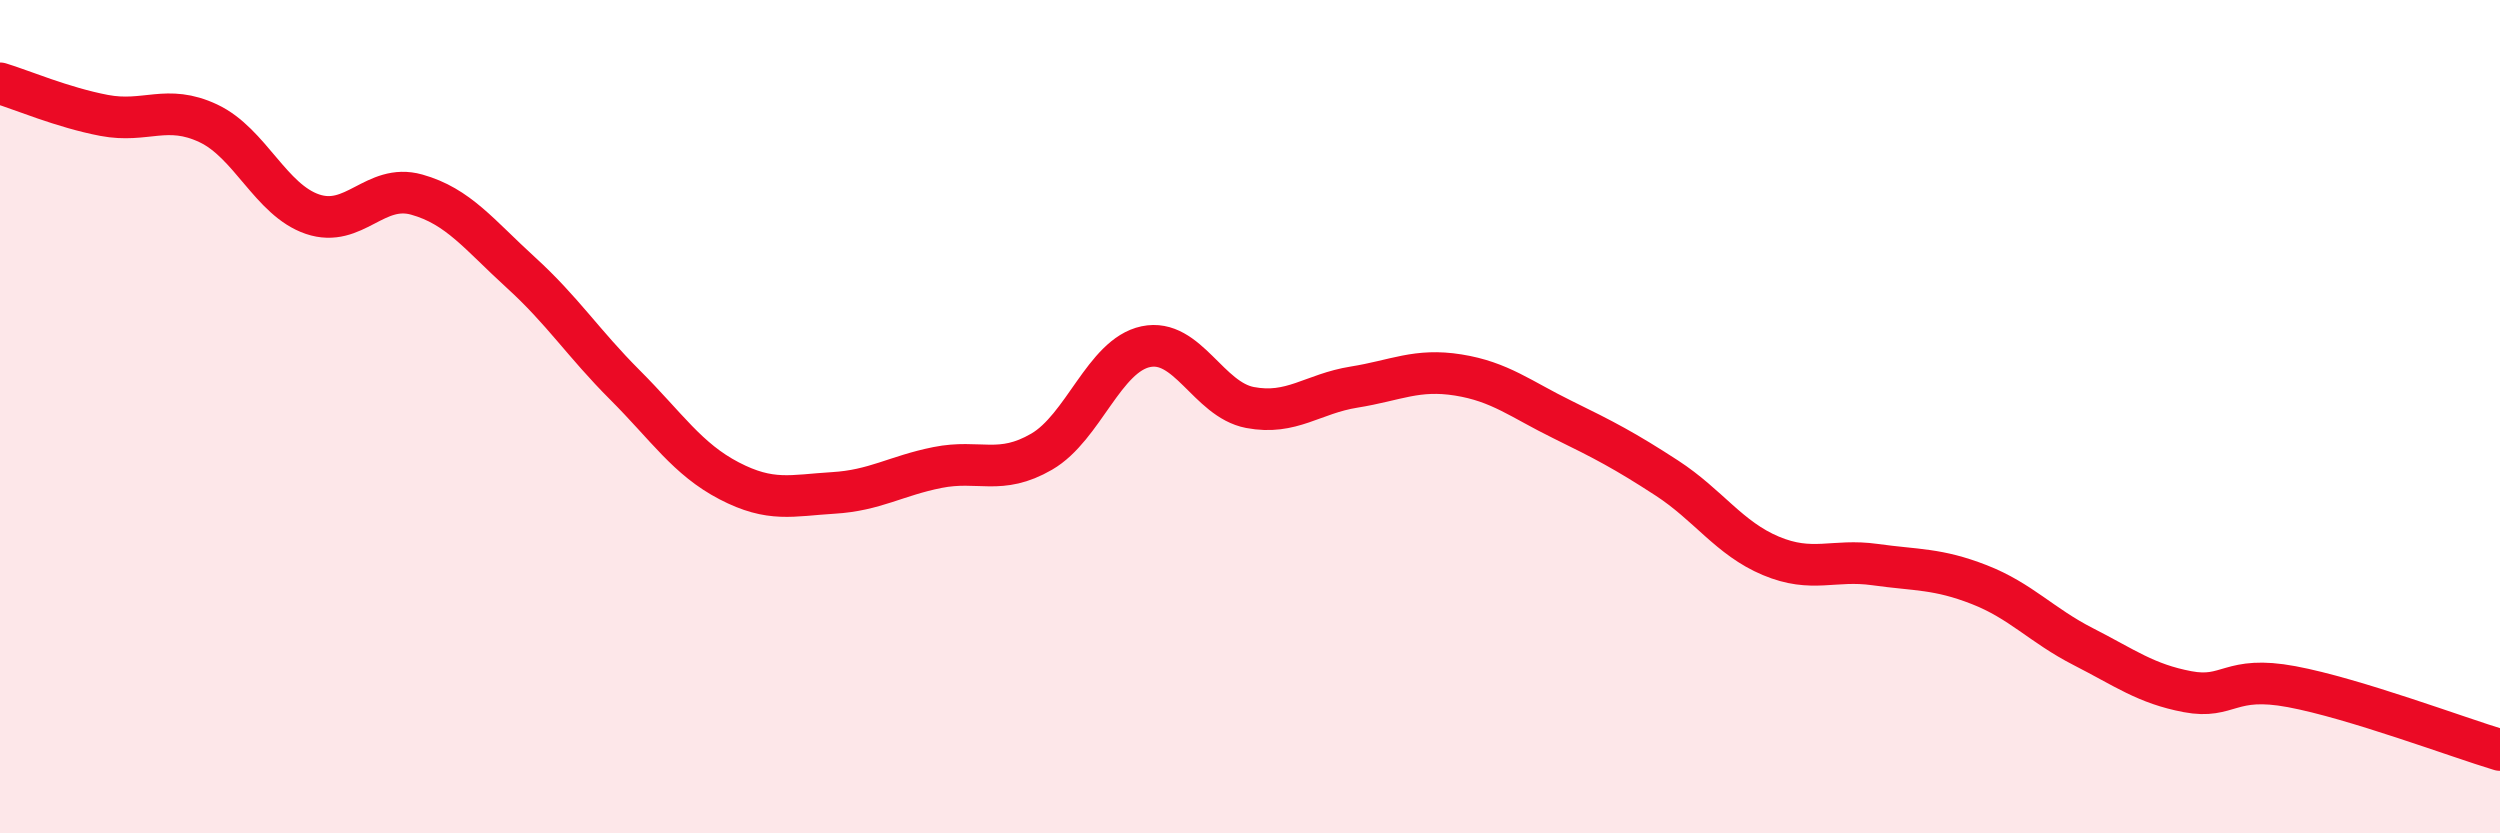
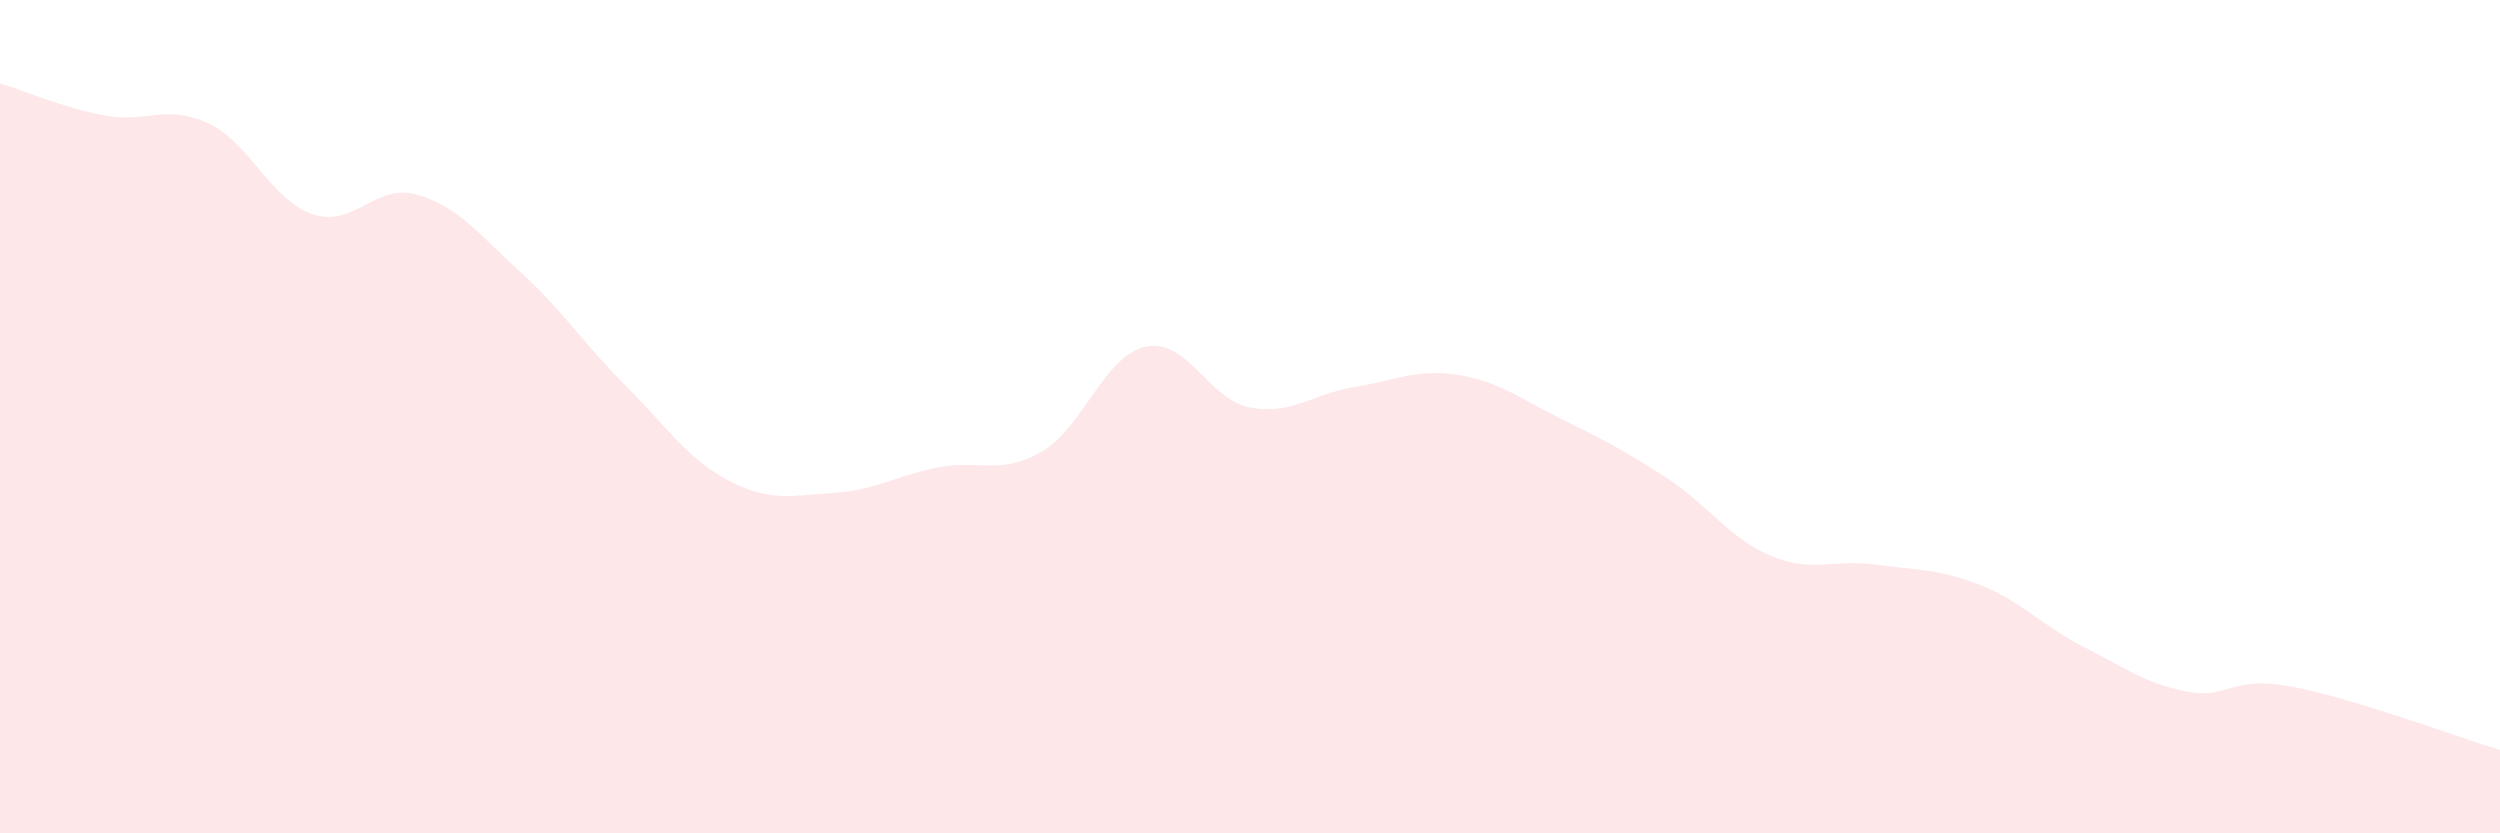
<svg xmlns="http://www.w3.org/2000/svg" width="60" height="20" viewBox="0 0 60 20">
  <path d="M 0,2 C 0.5,2.15 1.5,2.58 2.5,2.77 C 3.5,2.96 4,2.49 5,2.96 C 6,3.43 6.5,4.8 7.5,5.14 C 8.5,5.48 9,4.39 10,4.67 C 11,4.95 11.5,5.63 12.5,6.54 C 13.5,7.45 14,8.24 15,9.24 C 16,10.24 16.5,11.02 17.5,11.54 C 18.5,12.06 19,11.89 20,11.83 C 21,11.77 21.5,11.42 22.5,11.22 C 23.5,11.02 24,11.42 25,10.84 C 26,10.26 26.5,8.53 27.5,8.32 C 28.5,8.11 29,9.59 30,9.78 C 31,9.97 31.5,9.45 32.5,9.29 C 33.5,9.13 34,8.84 35,9 C 36,9.16 36.5,9.58 37.5,10.07 C 38.5,10.56 39,10.82 40,11.47 C 41,12.12 41.5,12.92 42.5,13.34 C 43.5,13.76 44,13.41 45,13.55 C 46,13.69 46.5,13.64 47.5,14.03 C 48.5,14.42 49,15.01 50,15.52 C 51,16.03 51.5,16.41 52.5,16.6 C 53.5,16.79 53.5,16.2 55,16.48 C 56.5,16.76 59,17.7 60,18L60 20L0 20Z" fill="#EB0A25" opacity="0.1" stroke-linecap="round" stroke-linejoin="round" />
-   <path d="M 0,2 C 0.5,2.15 1.5,2.58 2.5,2.77 C 3.5,2.96 4,2.49 5,2.96 C 6,3.43 6.5,4.8 7.5,5.14 C 8.5,5.48 9,4.39 10,4.67 C 11,4.95 11.5,5.63 12.5,6.54 C 13.5,7.45 14,8.24 15,9.24 C 16,10.24 16.5,11.02 17.5,11.54 C 18.5,12.06 19,11.89 20,11.83 C 21,11.77 21.5,11.42 22.5,11.22 C 23.5,11.02 24,11.42 25,10.84 C 26,10.26 26.5,8.53 27.5,8.32 C 28.5,8.11 29,9.59 30,9.78 C 31,9.97 31.5,9.45 32.5,9.29 C 33.5,9.13 34,8.84 35,9 C 36,9.16 36.5,9.58 37.5,10.07 C 38.5,10.56 39,10.82 40,11.47 C 41,12.12 41.5,12.92 42.5,13.34 C 43.5,13.76 44,13.41 45,13.55 C 46,13.69 46.5,13.64 47.5,14.03 C 48.5,14.42 49,15.01 50,15.52 C 51,16.03 51.5,16.41 52.5,16.6 C 53.5,16.79 53.5,16.2 55,16.48 C 56.5,16.76 59,17.7 60,18" stroke="#EB0A25" stroke-width="1" fill="none" stroke-linecap="round" stroke-linejoin="round" />
</svg>